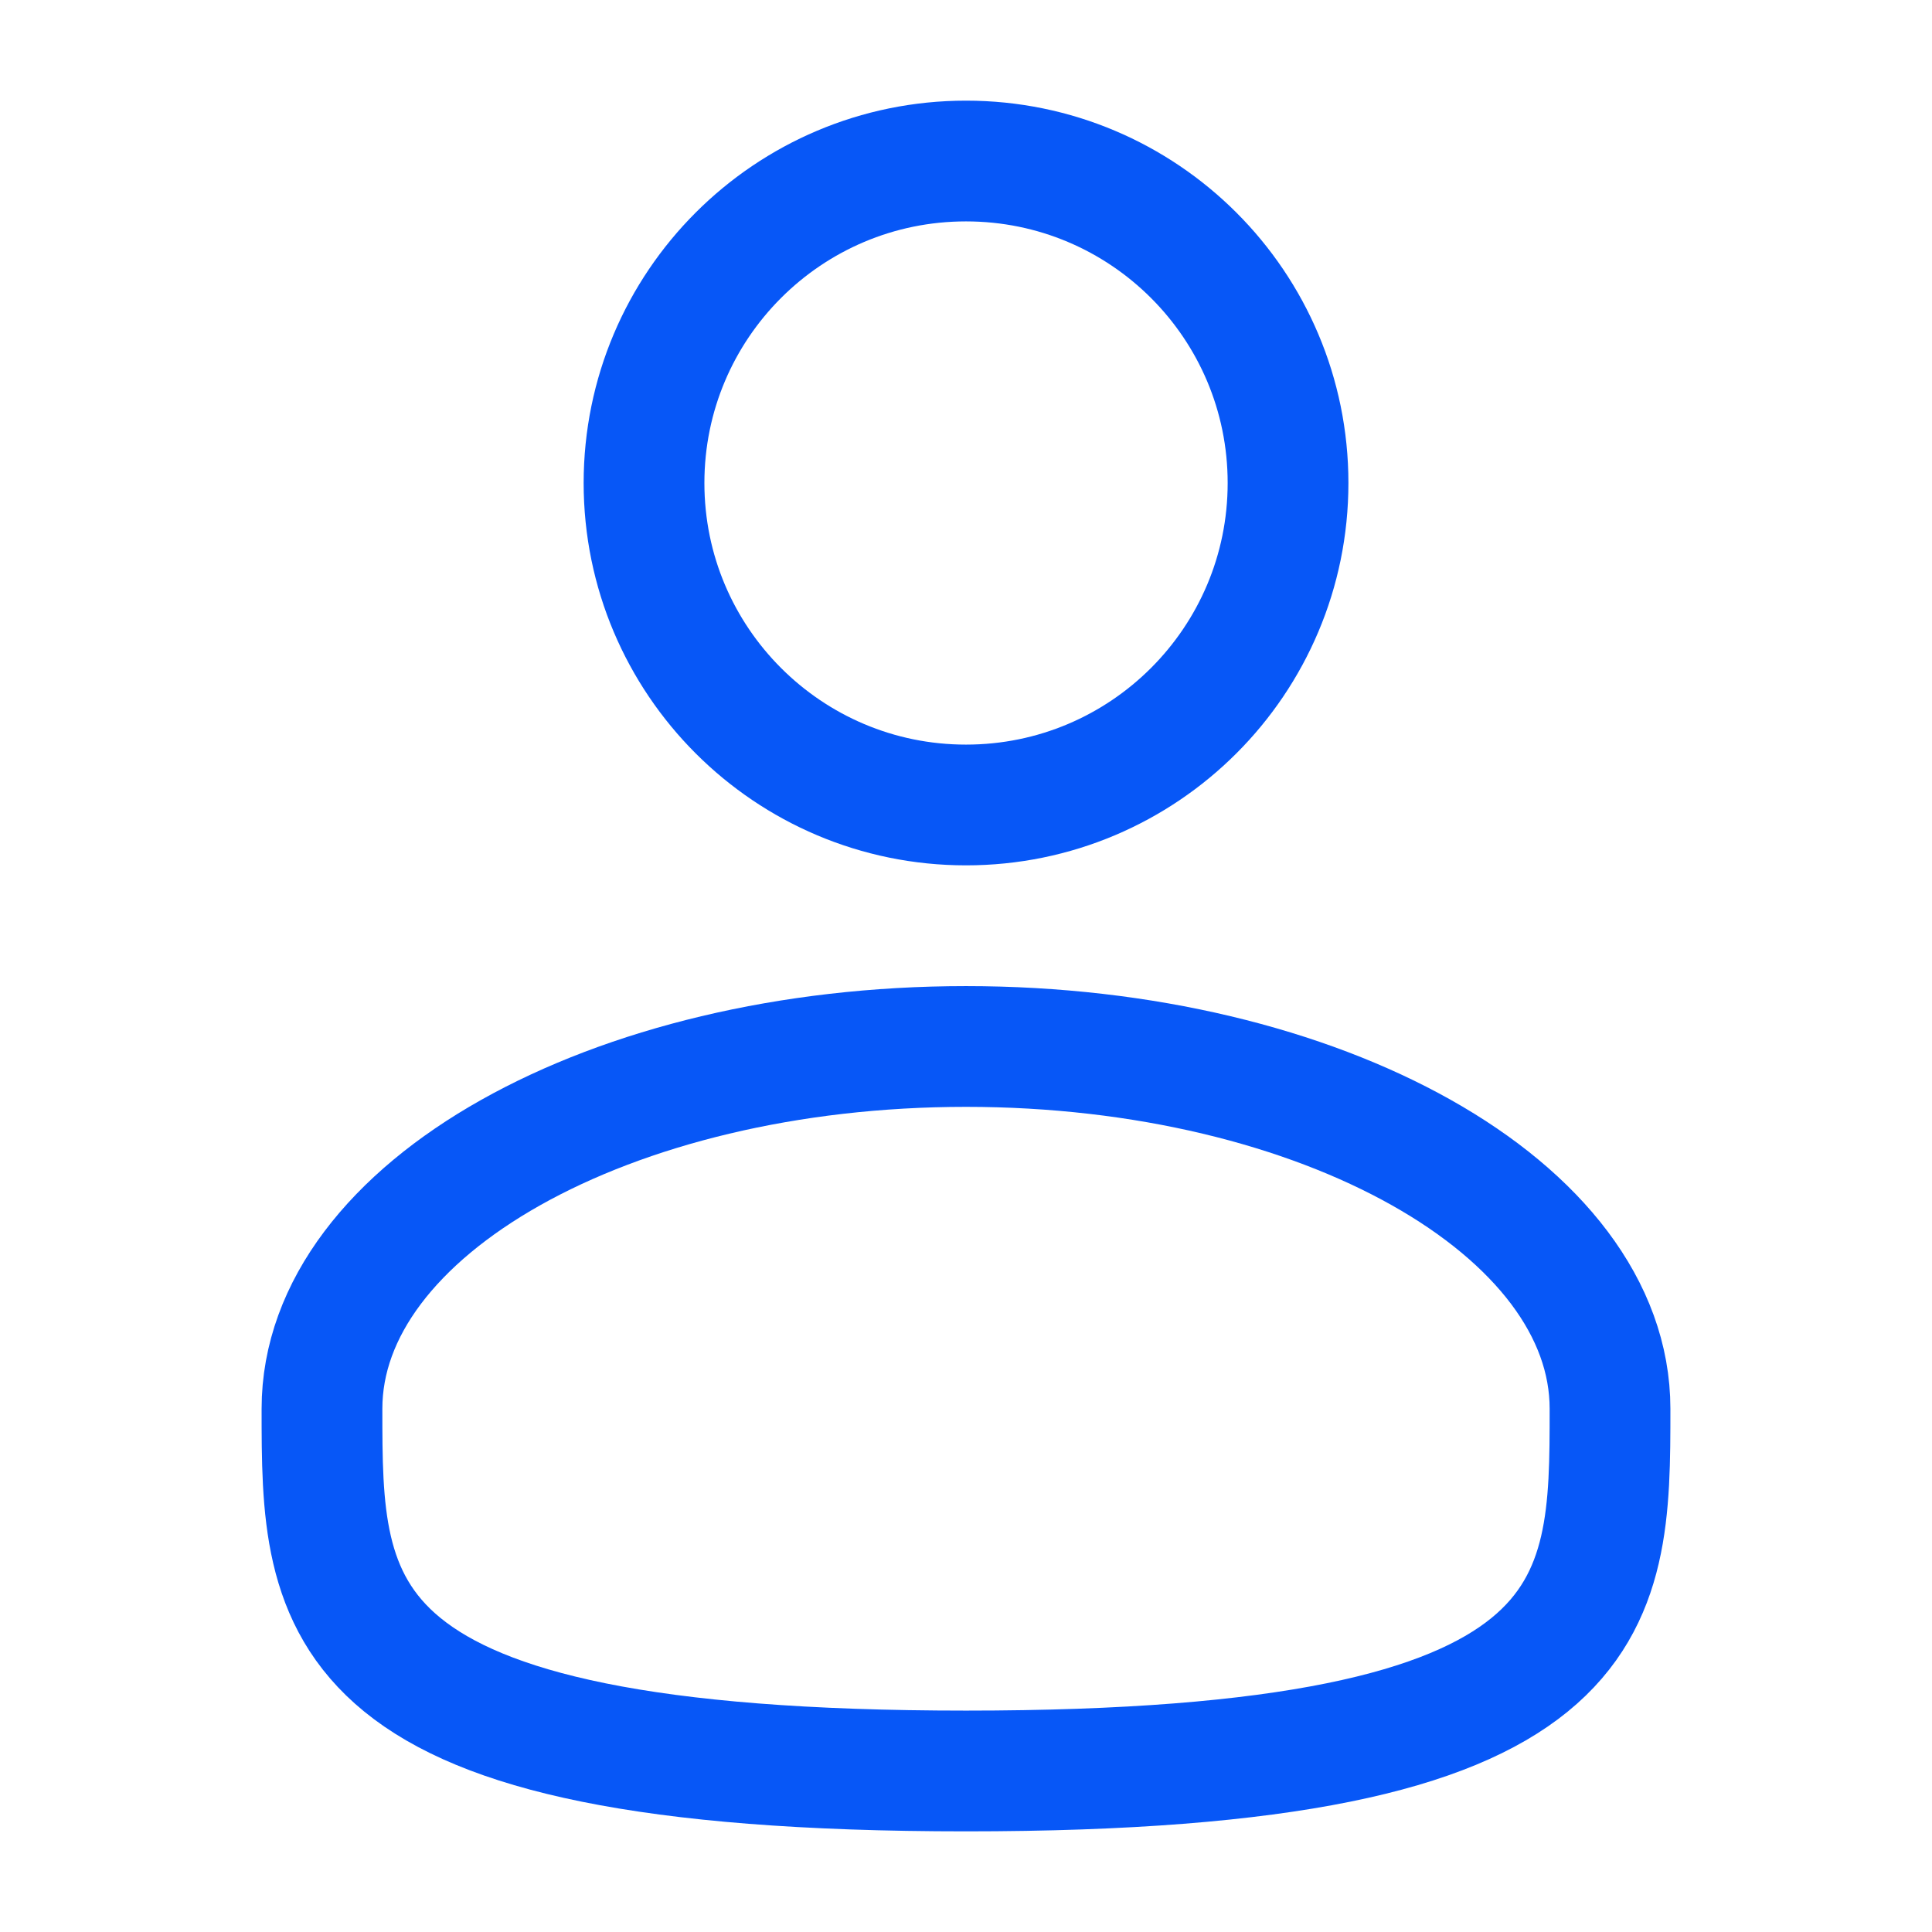
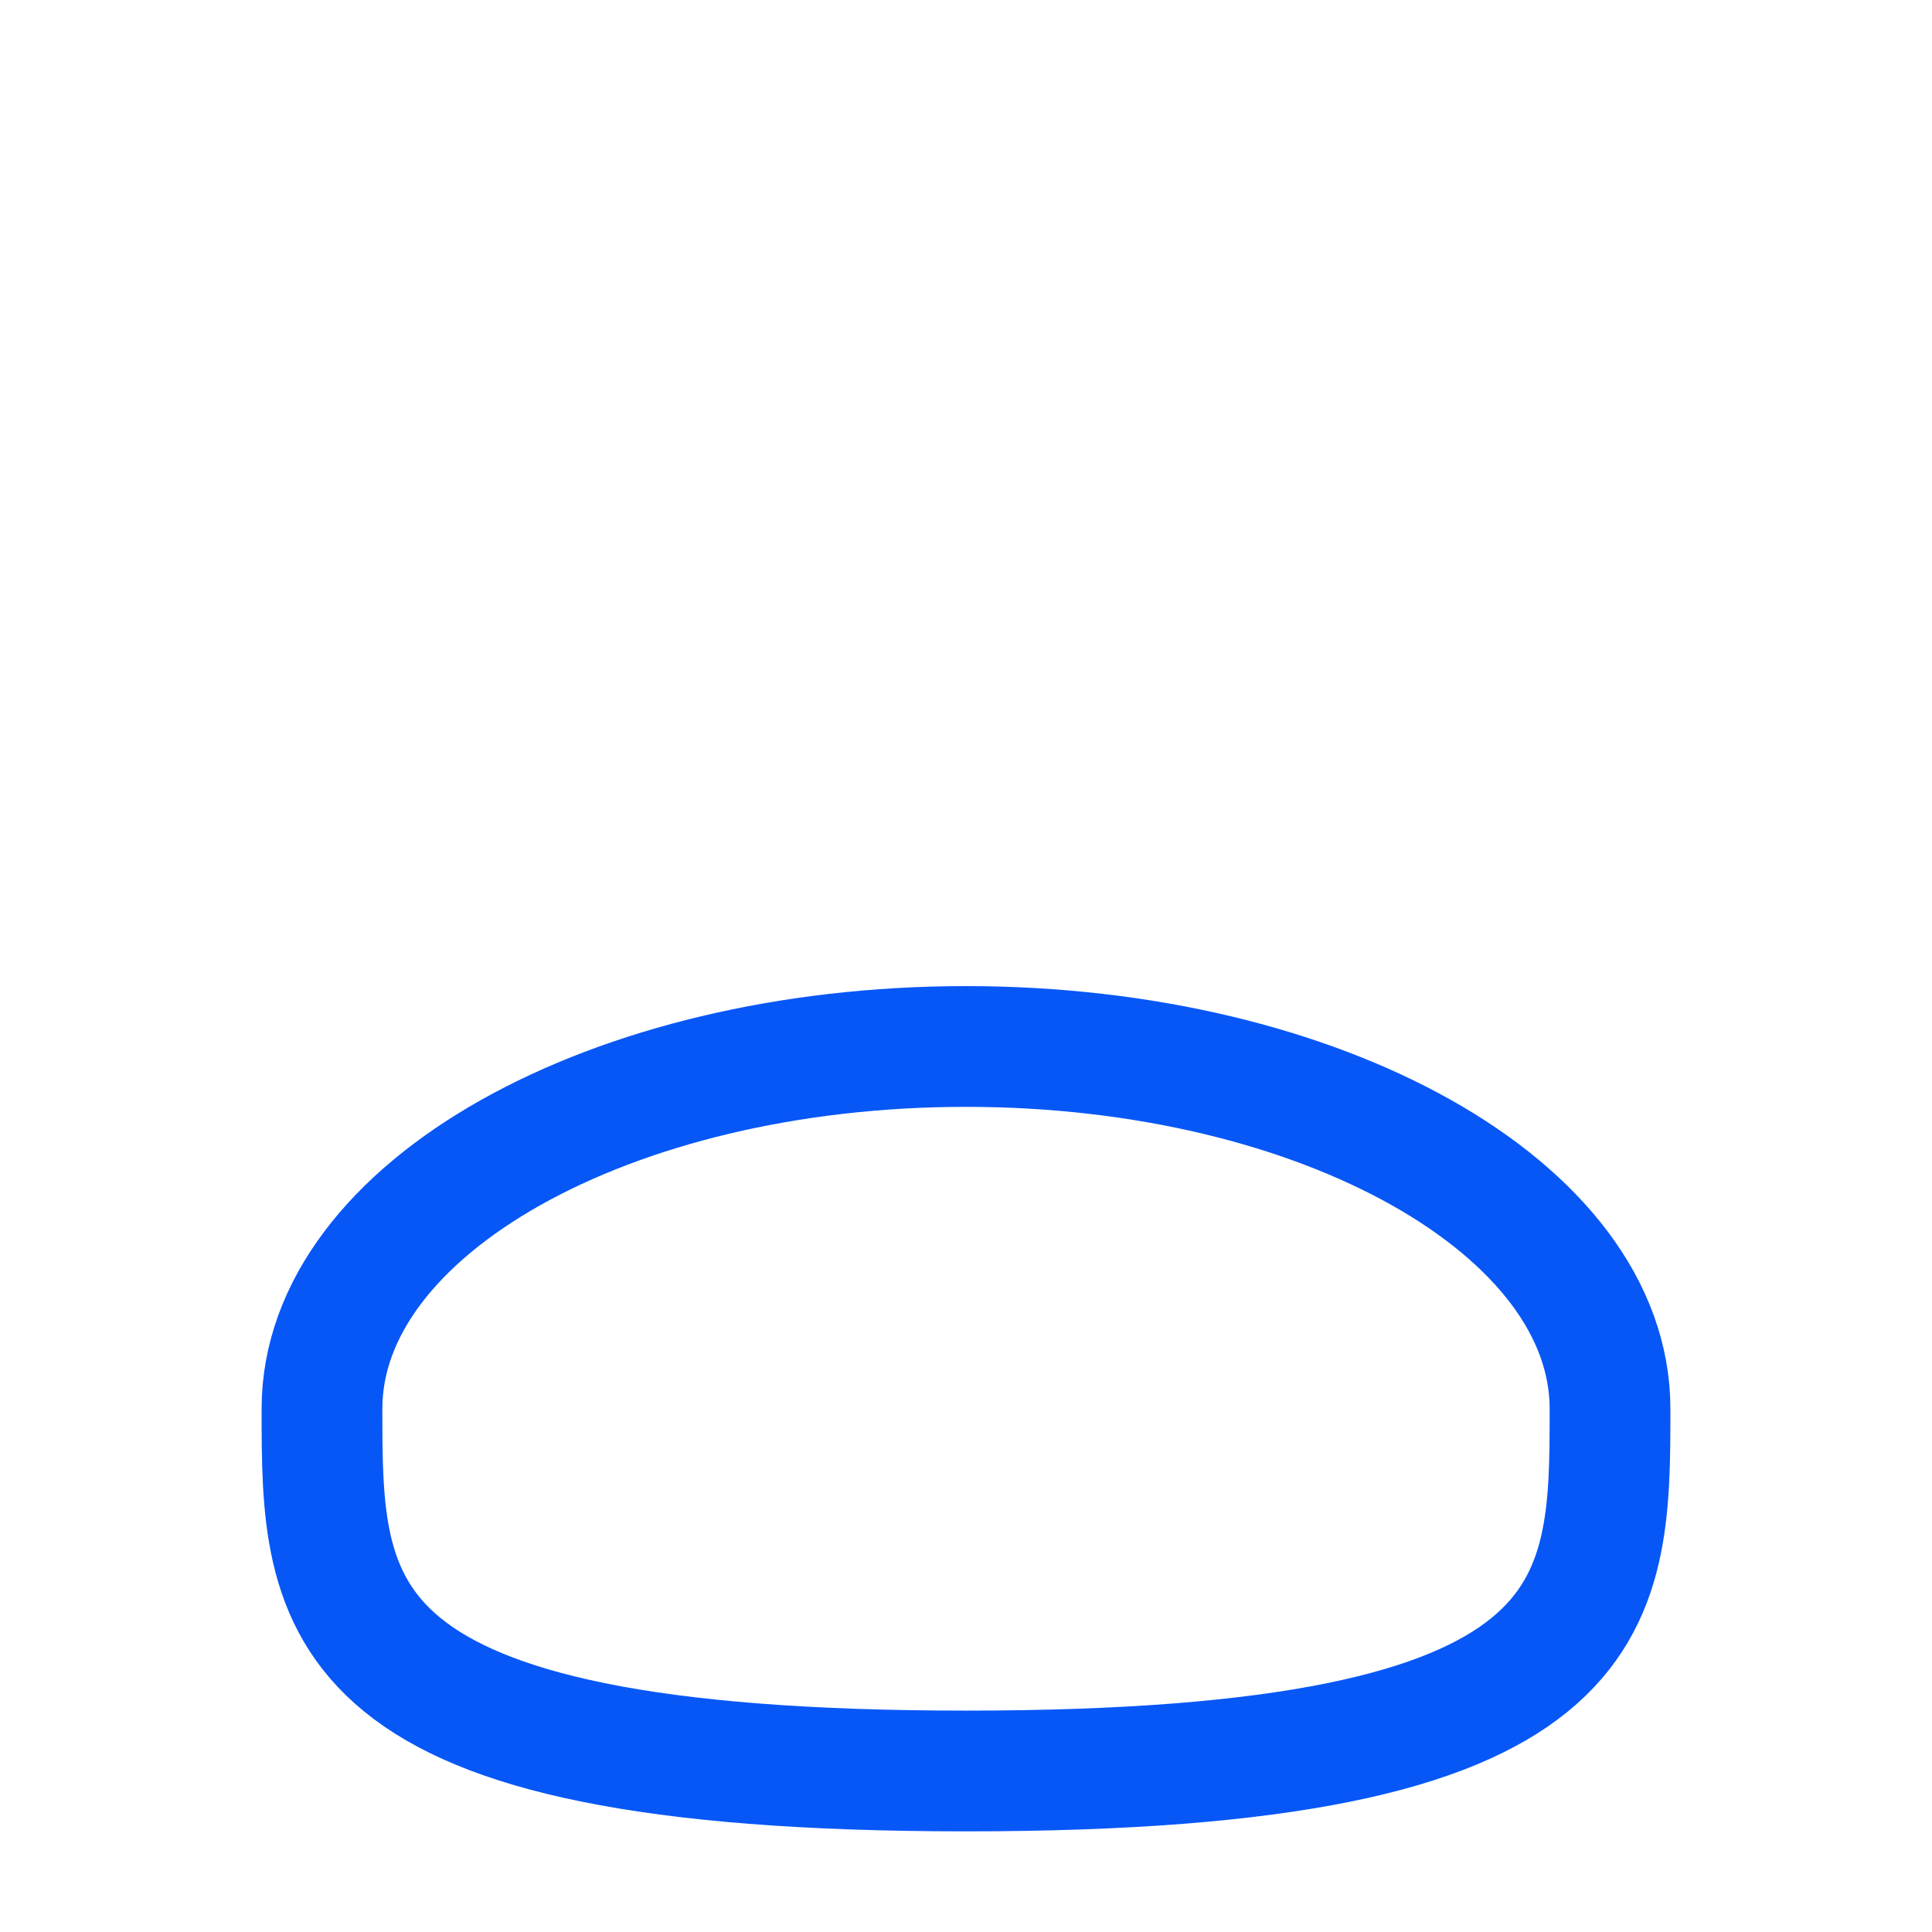
<svg xmlns="http://www.w3.org/2000/svg" width="32" height="32" viewBox="0 0 32 32" fill="none">
-   <path d="M16 13.333C18.946 13.333 21.334 10.945 21.334 8C21.334 5.054 18.946 2.667 16 2.667C13.055 2.667 10.667 5.054 10.667 8C10.667 10.945 13.055 13.333 16 13.333Z" stroke="#0757F7" stroke-width="2" />
  <path d="M26.667 23.333C26.667 26.646 26.667 29.333 16 29.333C5.333 29.333 5.333 26.646 5.333 23.333C5.333 20.02 10.11 17.333 16 17.333C21.891 17.333 26.667 20.02 26.667 23.333Z" stroke="#0757F7" stroke-width="2" />
</svg>